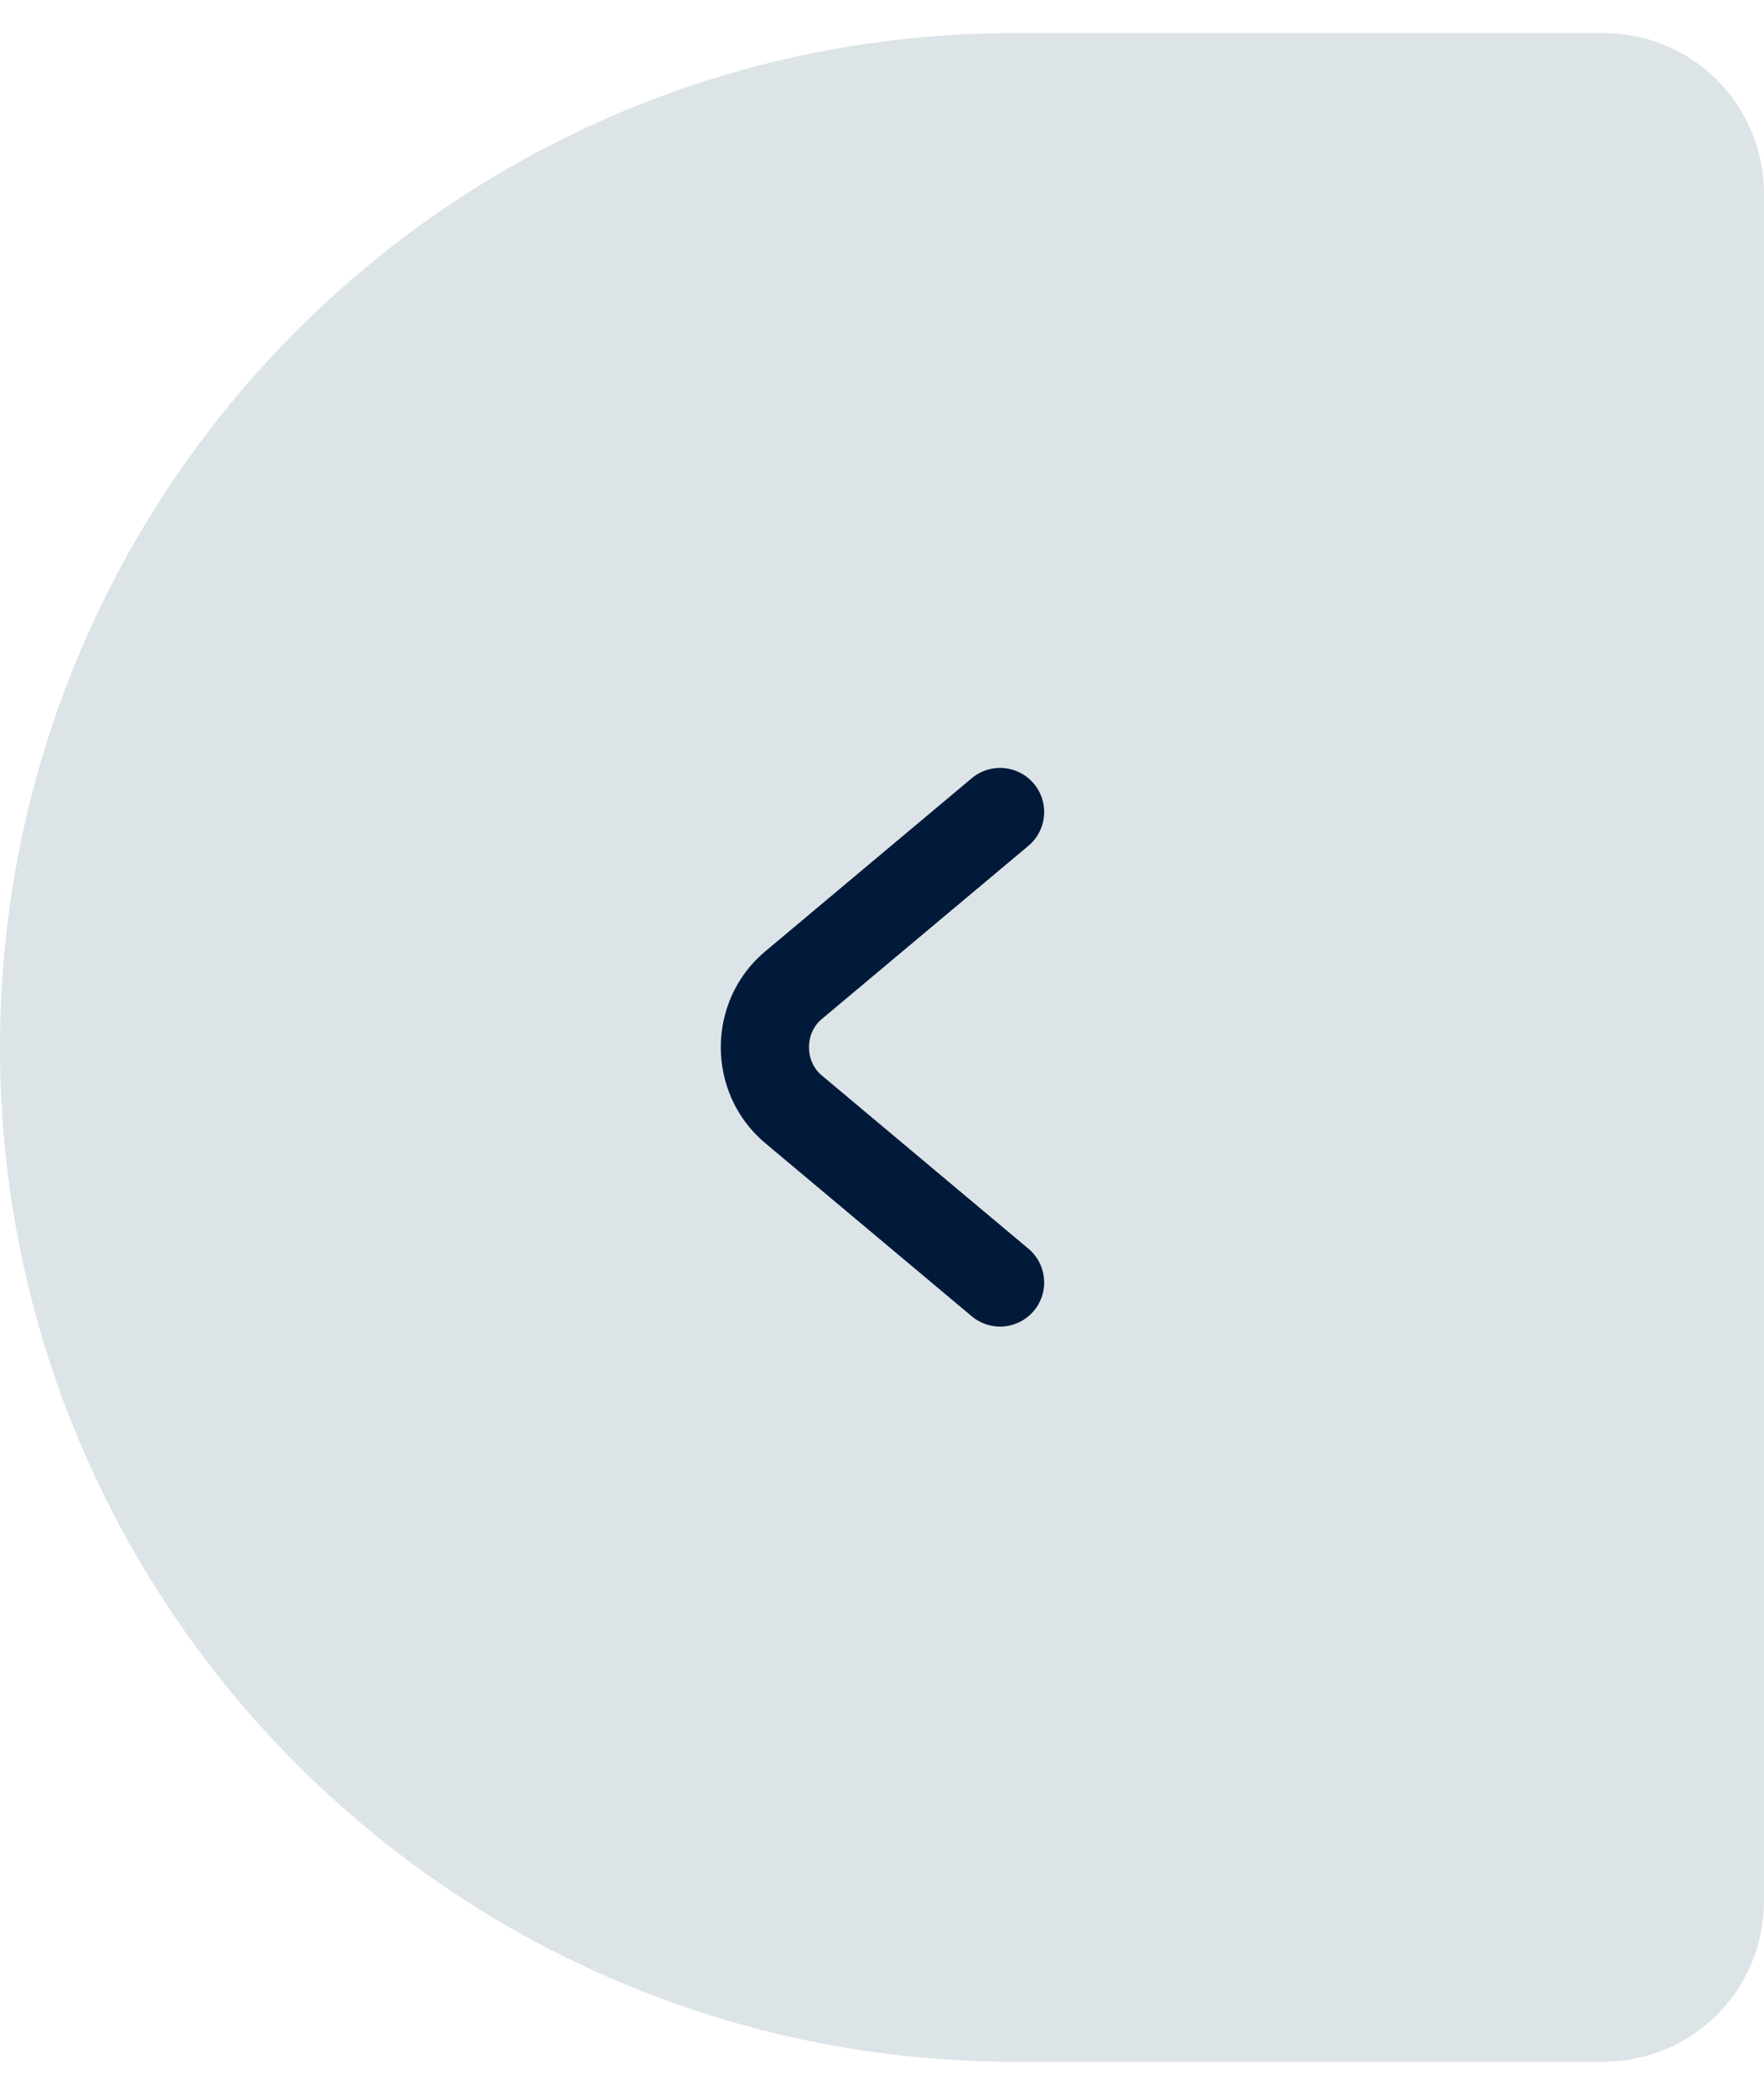
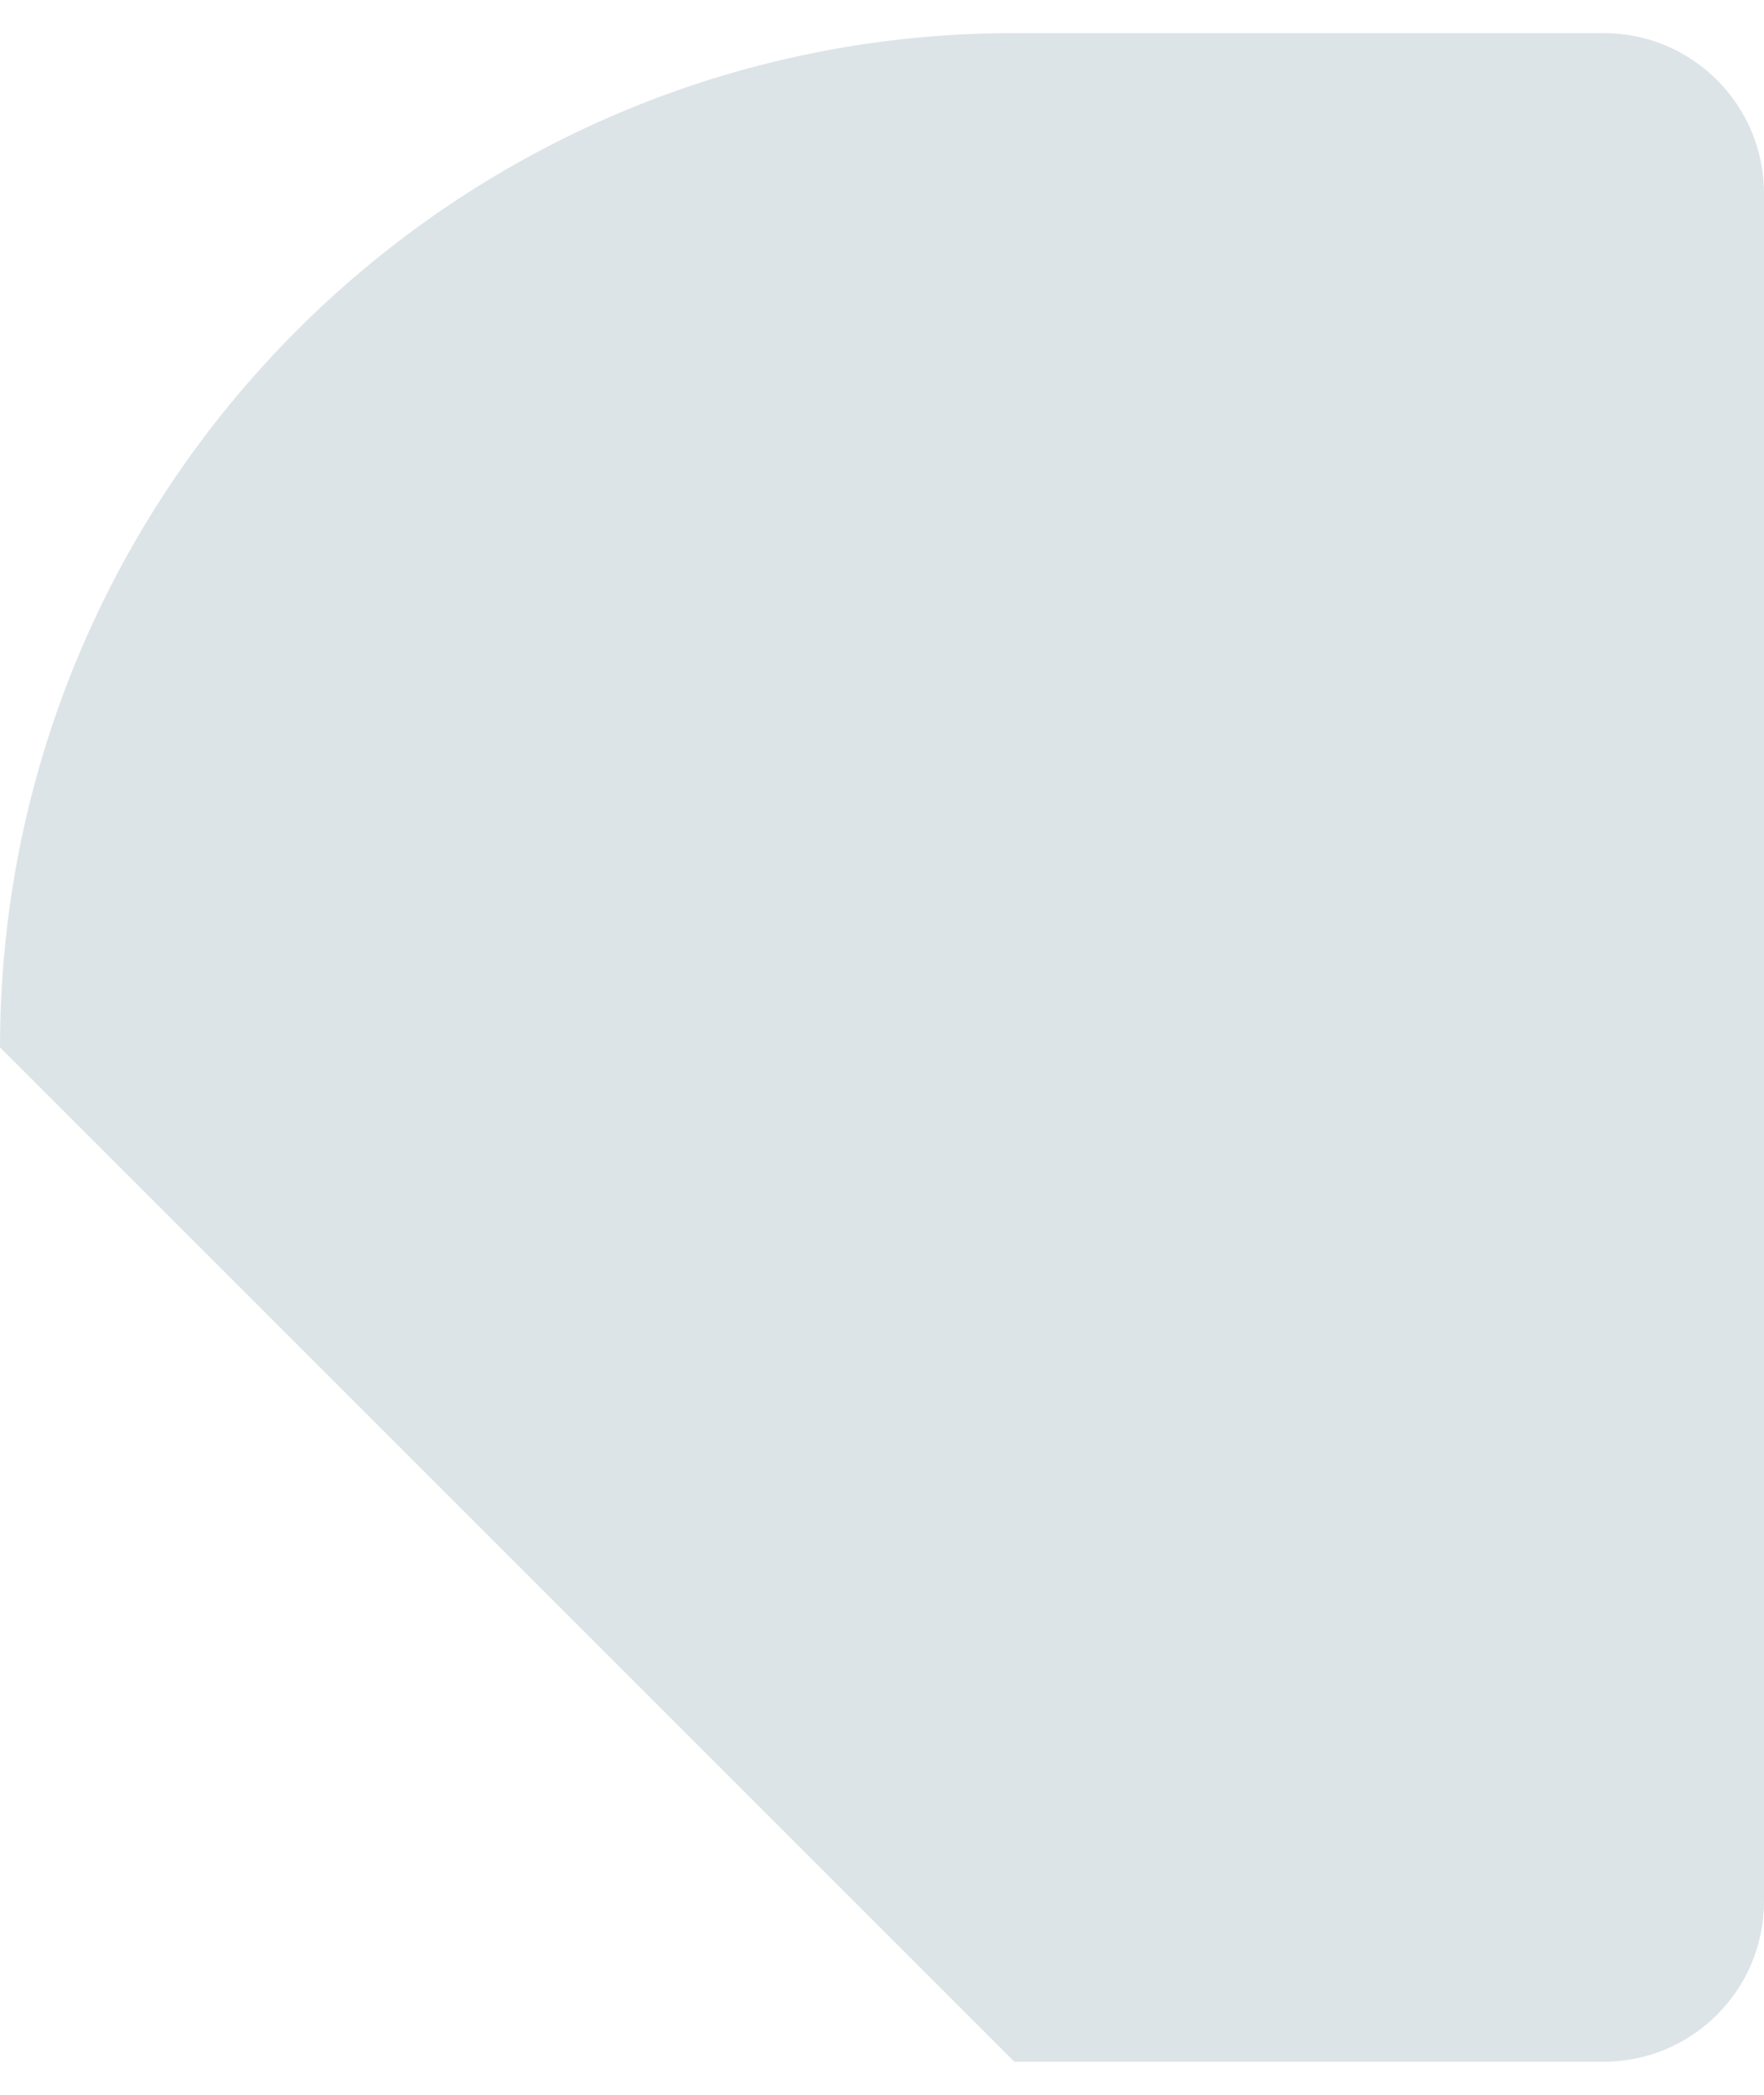
<svg xmlns="http://www.w3.org/2000/svg" width="32" height="38" viewBox="0 0 32 38" fill="none">
-   <path d="M0 19C0 8.838 8.238 0.6 18.4 0.6H29.091C30.698 0.6 32 1.902 32 3.509V34.49C32 36.097 30.698 37.4 29.091 37.4H18.4C8.238 37.4 0 29.162 0 19Z" fill="#DDE4E8" />
-   <path d="M18.142 23.264L14.393 20.121C13.703 19.542 13.703 18.451 14.393 17.873L18.142 14.73" stroke="#011A39" stroke-width="1.6" stroke-linecap="round" stroke-linejoin="round" />
+   <path d="M0 19C0 8.838 8.238 0.6 18.4 0.6H29.091C30.698 0.6 32 1.902 32 3.509V34.49C32 36.097 30.698 37.4 29.091 37.4H18.4Z" fill="#DDE4E8" />
</svg>